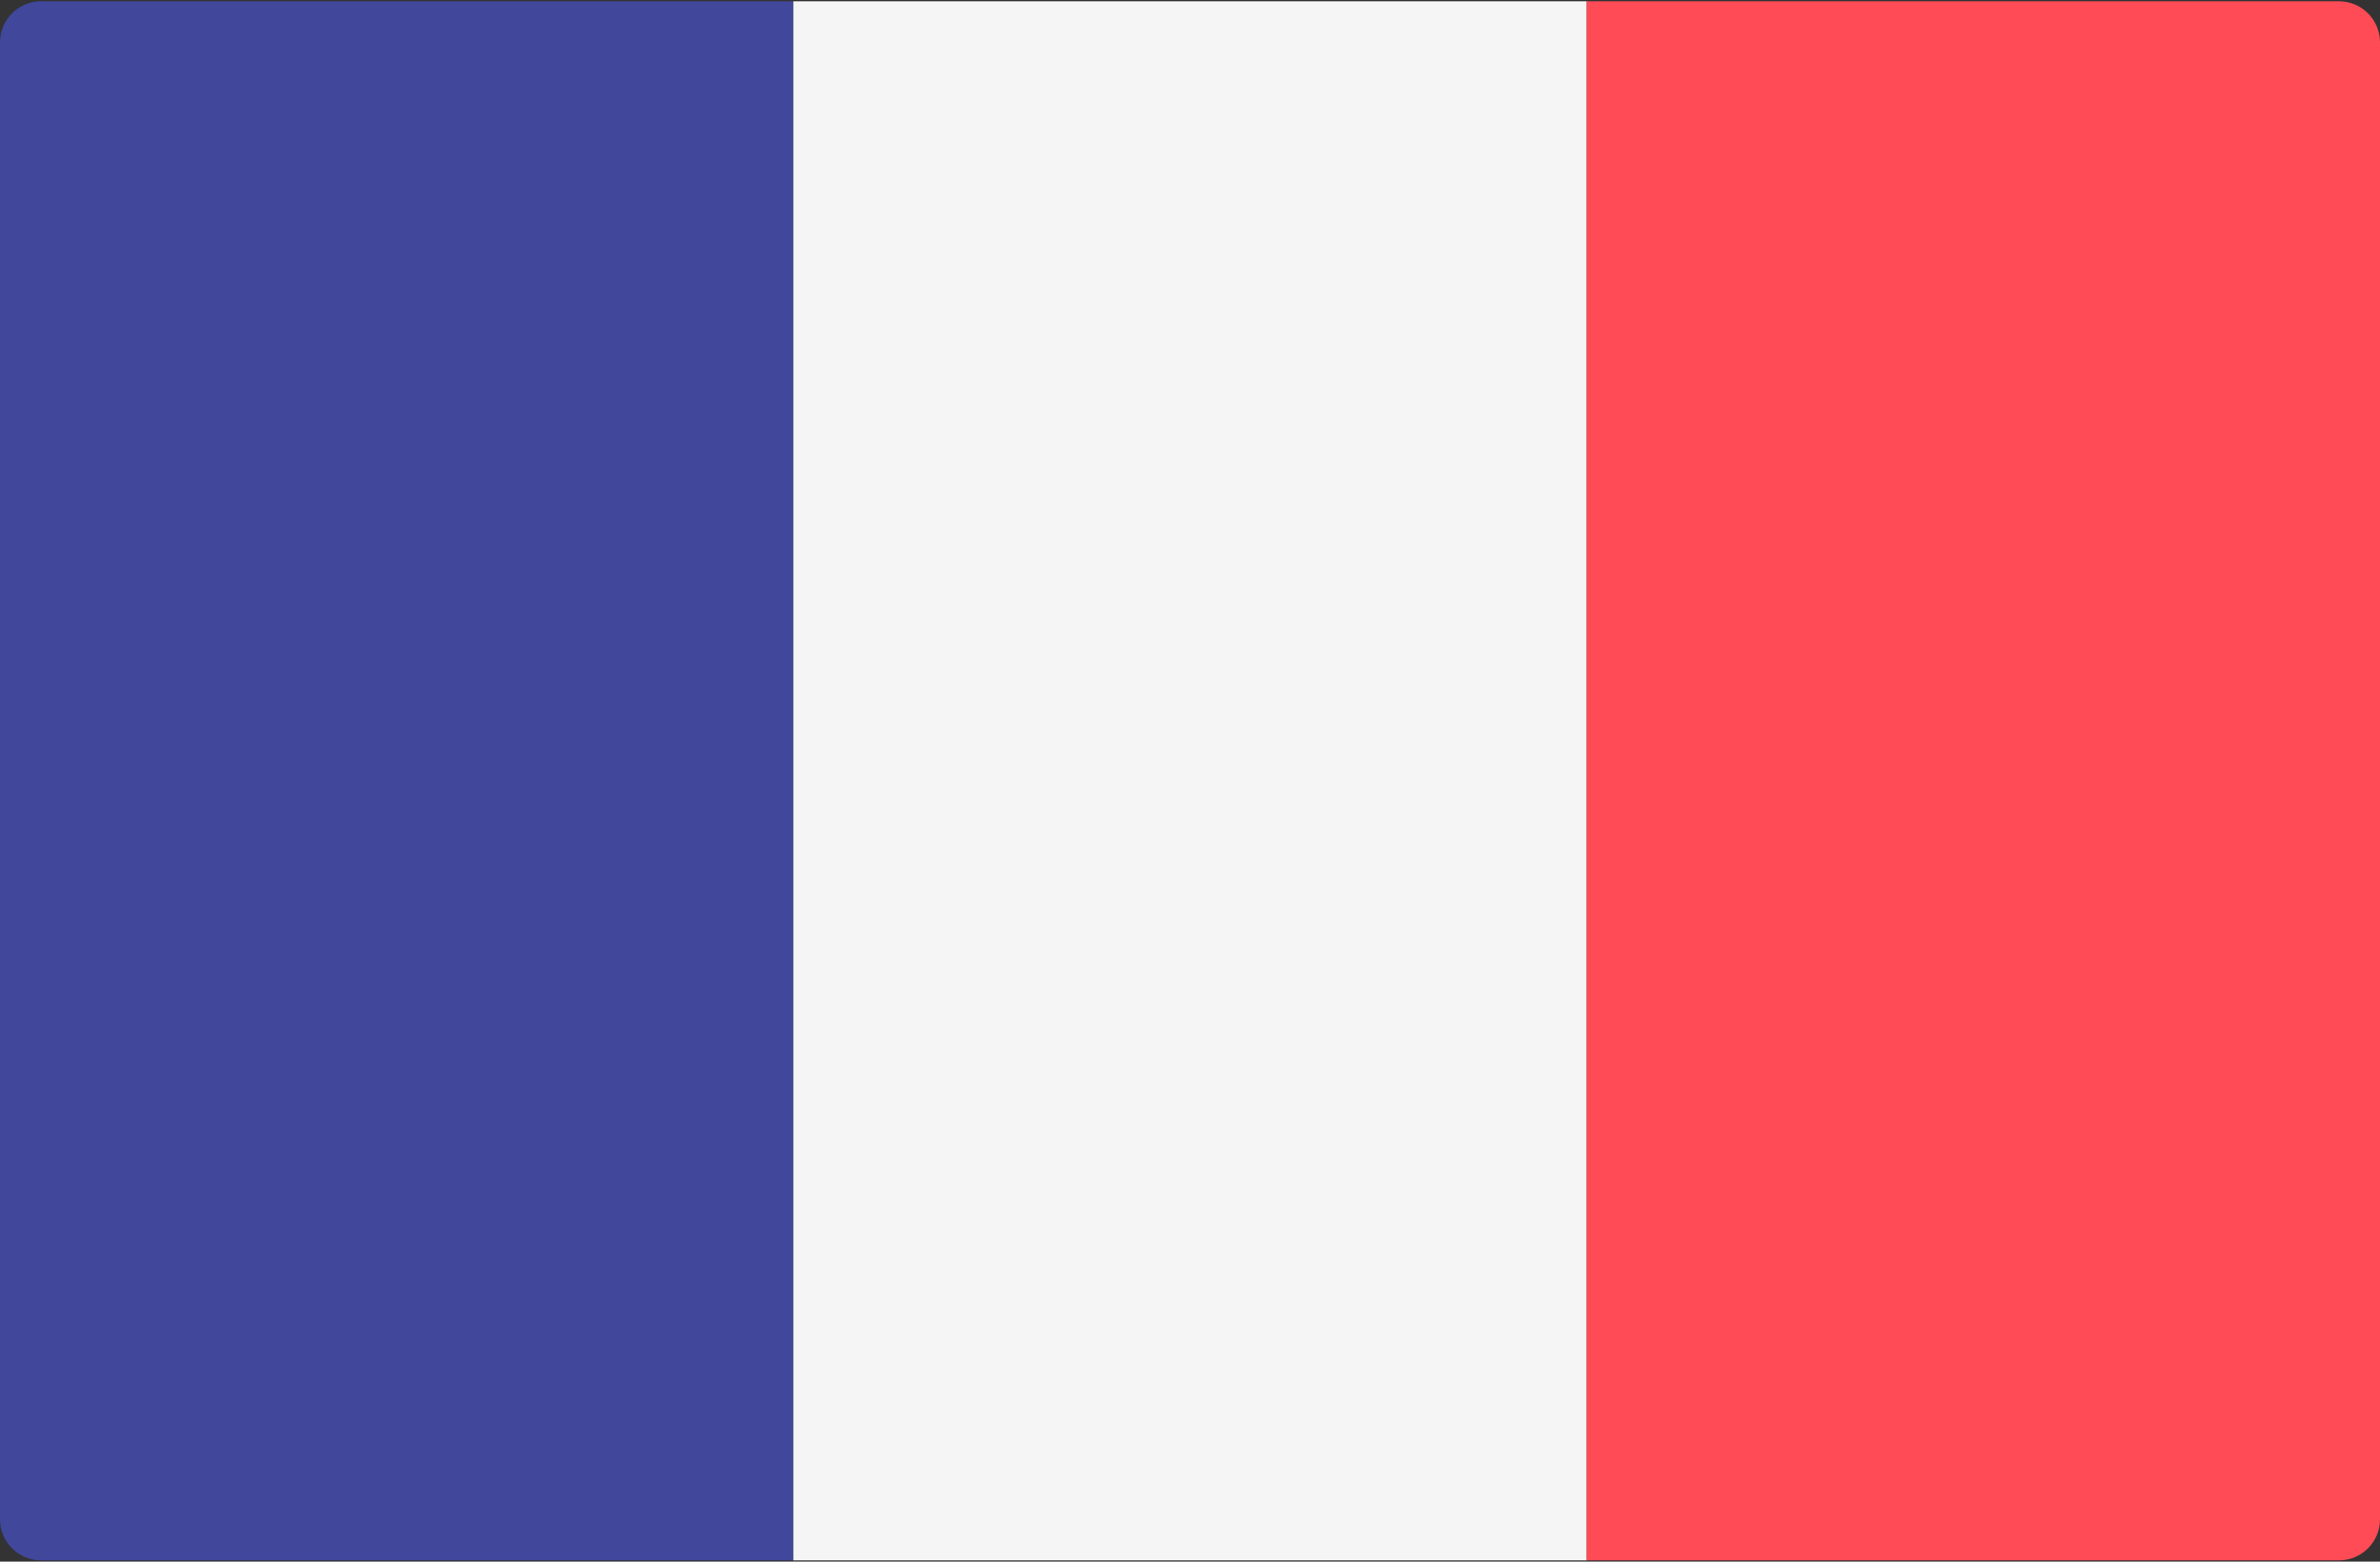
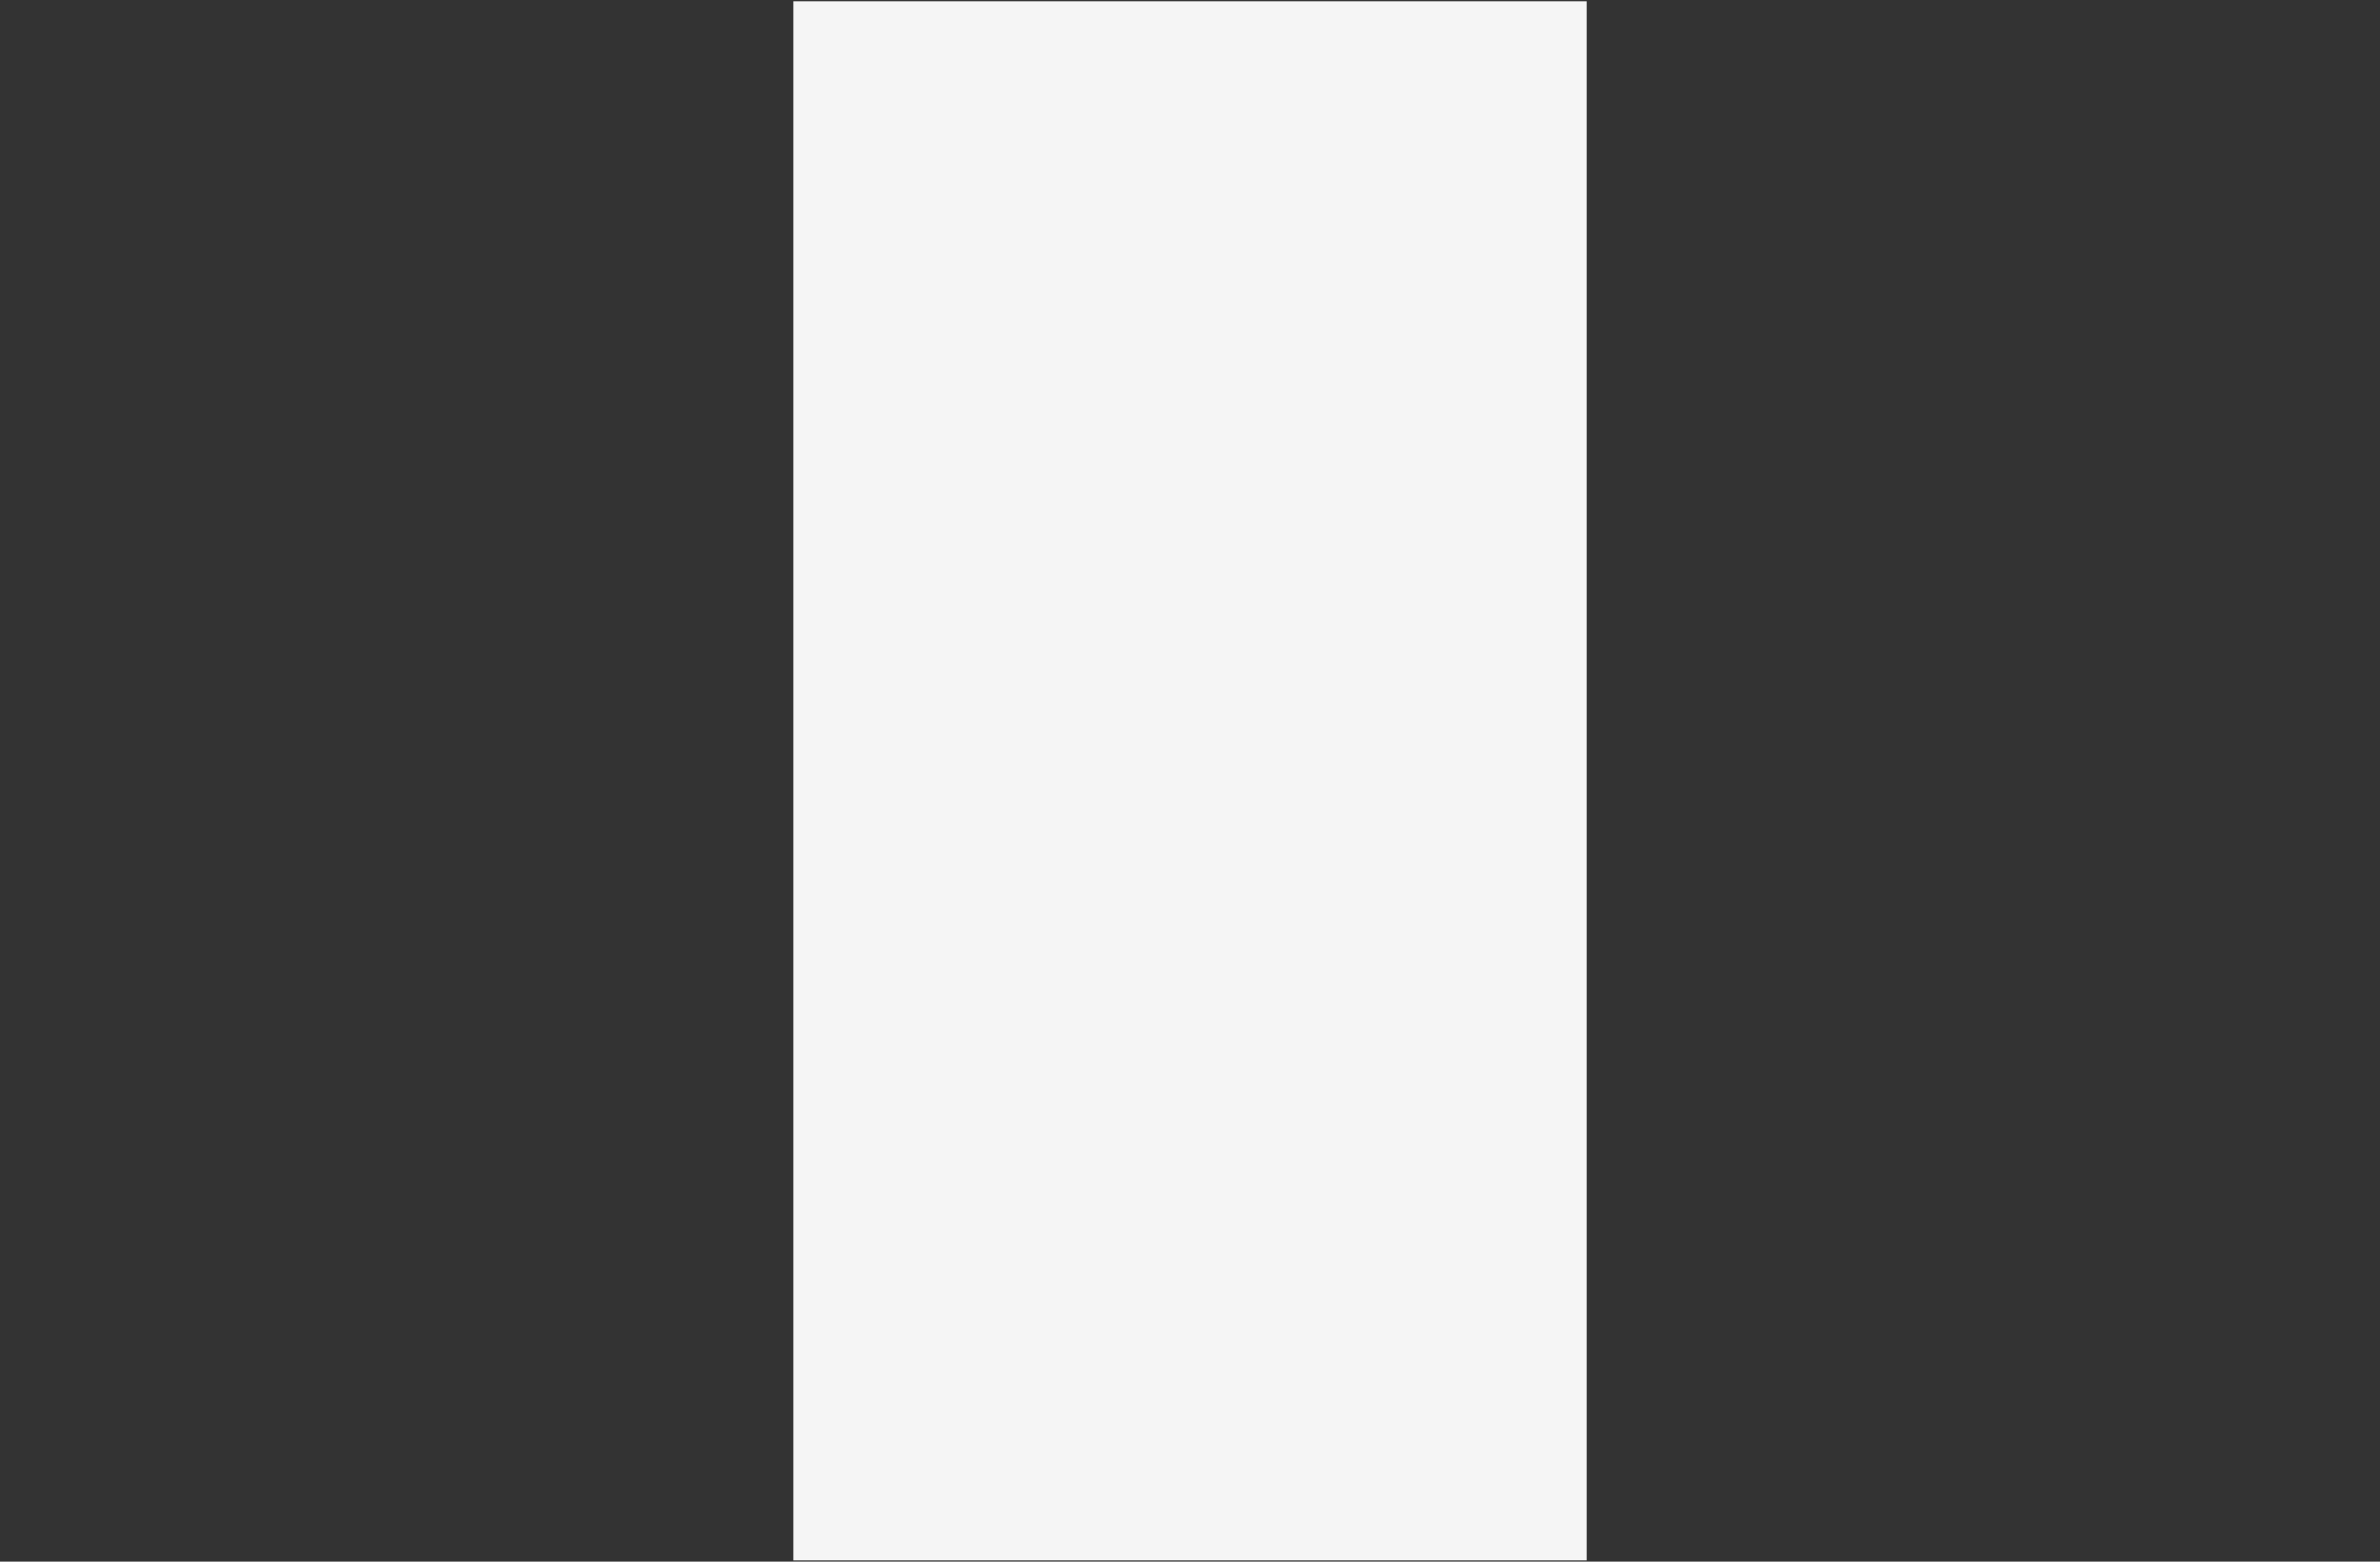
<svg xmlns="http://www.w3.org/2000/svg" width="512px" height="336px" viewBox="0 0 512 336" version="1.1">
  <rect x="0" y="0" width="512" height="336" fill="#333333" stroke="none" />
  <g id="Page-1" stroke="none" stroke-width="1" fill="none" fill-rule="evenodd">
    <g id="fr" fill-rule="nonzero">
-       <path d="M170.667,335.724 L8.828,335.724 C3.953,335.724 0,331.771 0,326.896 L0,9.103 C0,4.228 3.953,0.275 8.828,0.275 L170.667,0.275 L170.667,335.724 Z" id="Path" fill="#41479B" />
      <rect id="Rectangle" fill="#F5F5F5" x="170.67" y="0.276" width="170.67" height="335.448" />
-       <path d="M503.172,335.724 L341.333,335.724 L341.333,0.276 L503.172,0.276 C508.047,0.276 512,4.229 512,9.104 L512,326.897 C512,331.772 508.047,335.724 503.172,335.724 Z" id="Path" fill="#FF4B55" />
    </g>
  </g>
</svg>